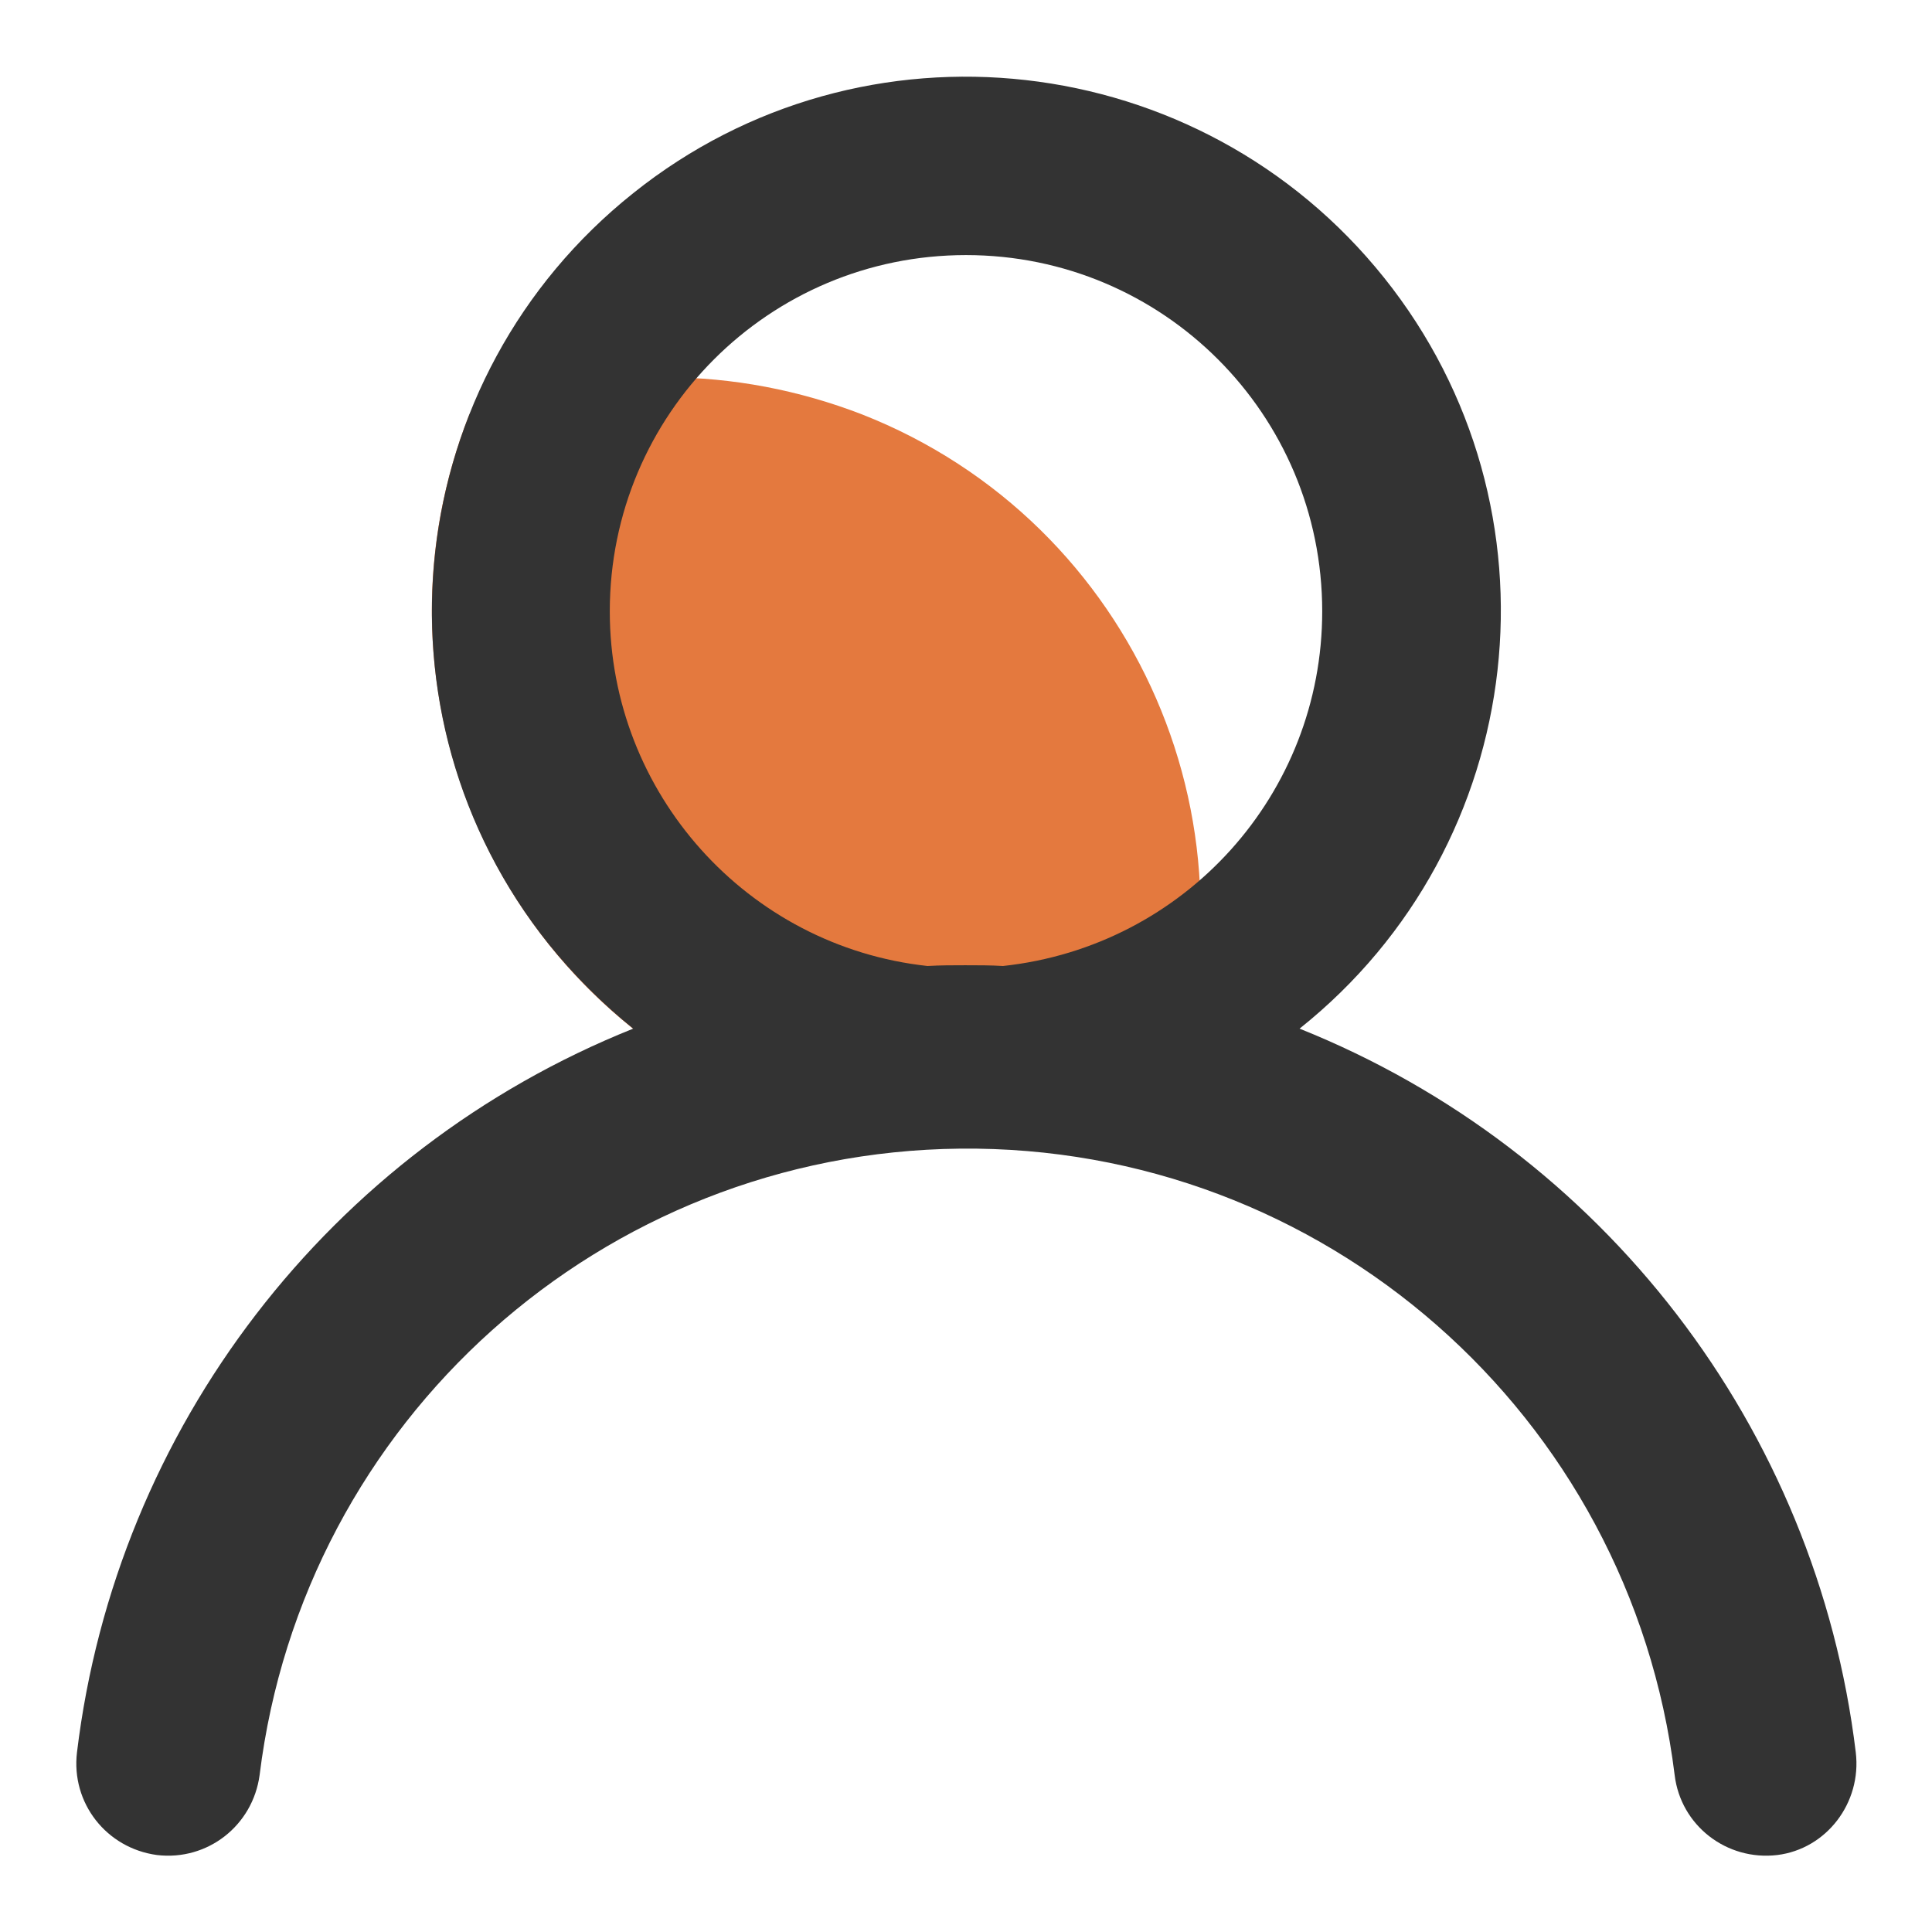
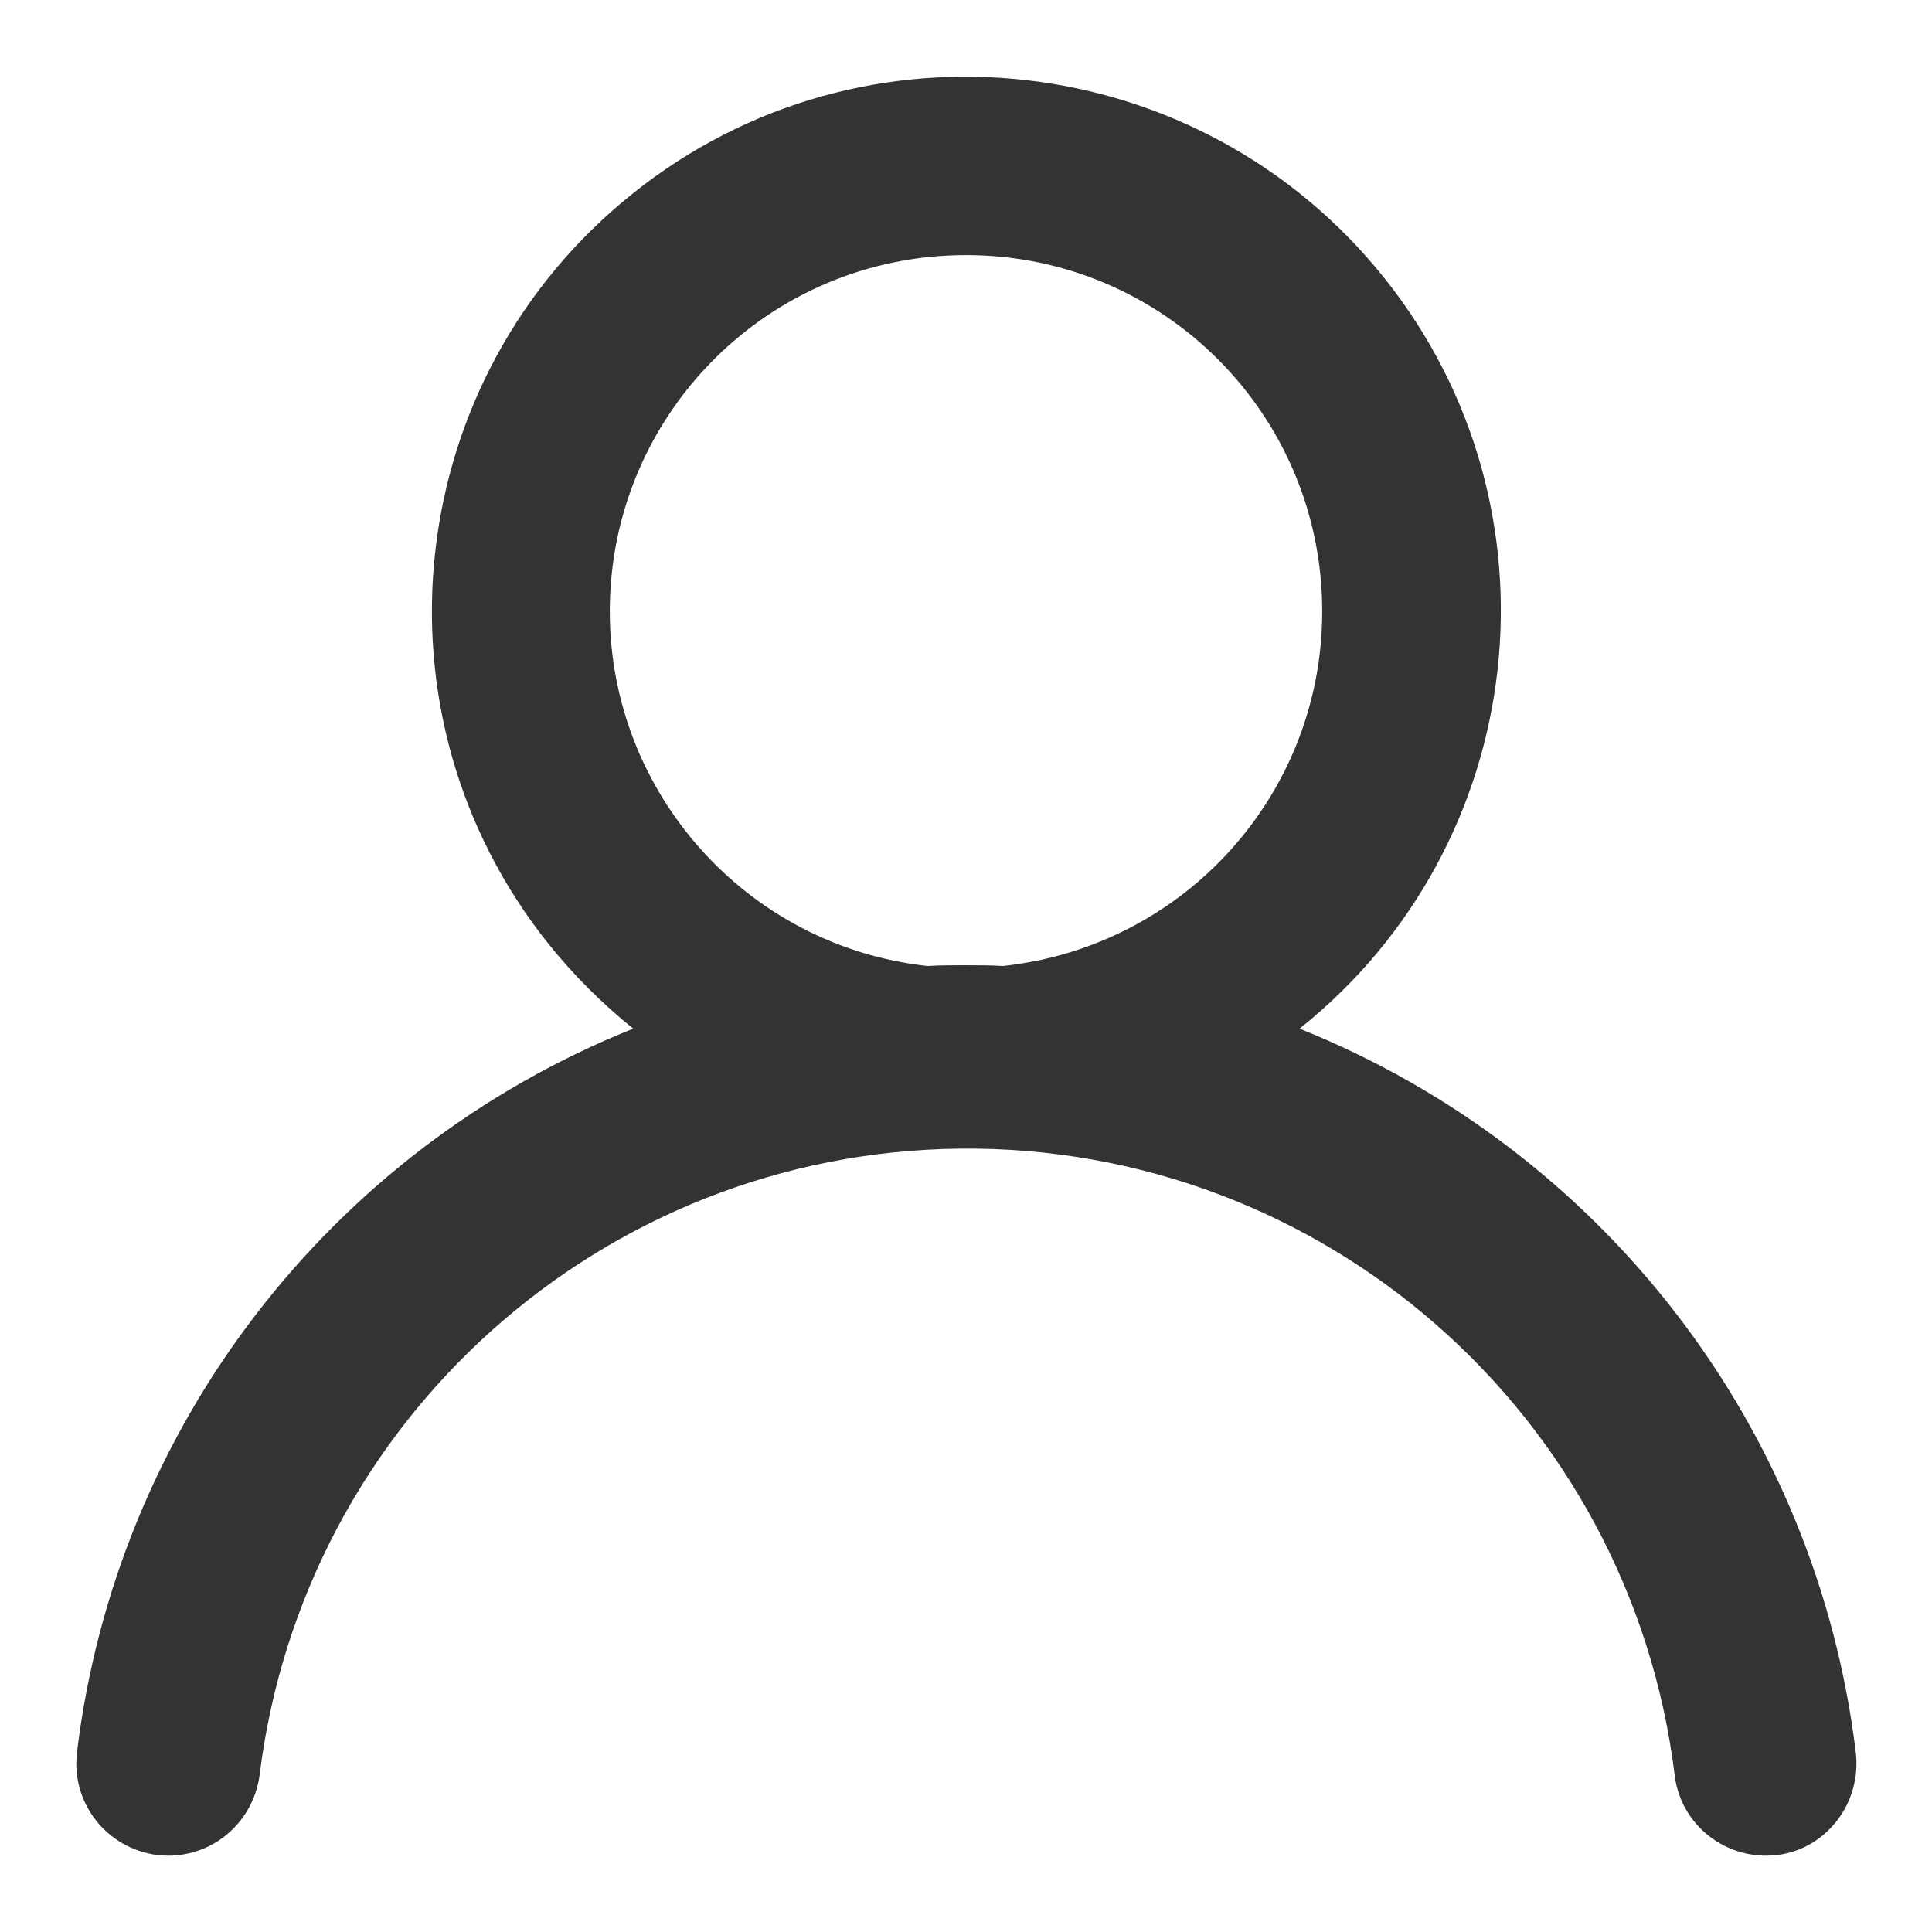
<svg xmlns="http://www.w3.org/2000/svg" version="1.1" x="0px" y="0px" viewBox="0 0 256 256" enable-background="new 0 0 256 256" xml:space="preserve">
  <g>
-     <path fill="#e4793e" d="M88.2,50c-8.9,0-17.8,1.7-26,4.9c-14.4,36.4,3.5,77.6,39.9,91.9c16.7,6.6,35.3,6.6,52,0 c14.4-36.4-3.5-77.6-39.9-91.9C105.9,51.7,97.1,50,88.2,50z" />
    <path fill="#333333" d="M245.9,232.2c-5.2-43-33.5-79.8-73.7-95.9c30.6-24.4,35.6-69,11.2-99.5s-69-35.6-99.5-11.2 c-30.6,24.4-35.6,69-11.2,99.5c3.3,4.1,7.1,7.9,11.2,11.2c-40.2,16.1-68.5,52.9-73.7,95.9c-0.8,6.7,3.9,12.7,10.6,13.6 c6.7,0.8,12.7-3.9,13.6-10.6l0,0c5.8-47,45.4-82.5,92.8-83c48.1-0.5,88.8,35.2,94.7,83c0.8,6.7,6.9,11.4,13.6,10.6 C242,245,246.7,238.9,245.9,232.2z M80.8,81c0-26.1,21.1-47.2,47.2-47.2s47.2,21.1,47.2,47.2c0,24.2-18.2,44.4-42.3,47 c-1.6-0.1-3.3-0.1-5-0.1c-1.7,0-3.3,0-5,0.1C99,125.4,80.8,105.1,80.8,81z" />
  </g>
</svg>